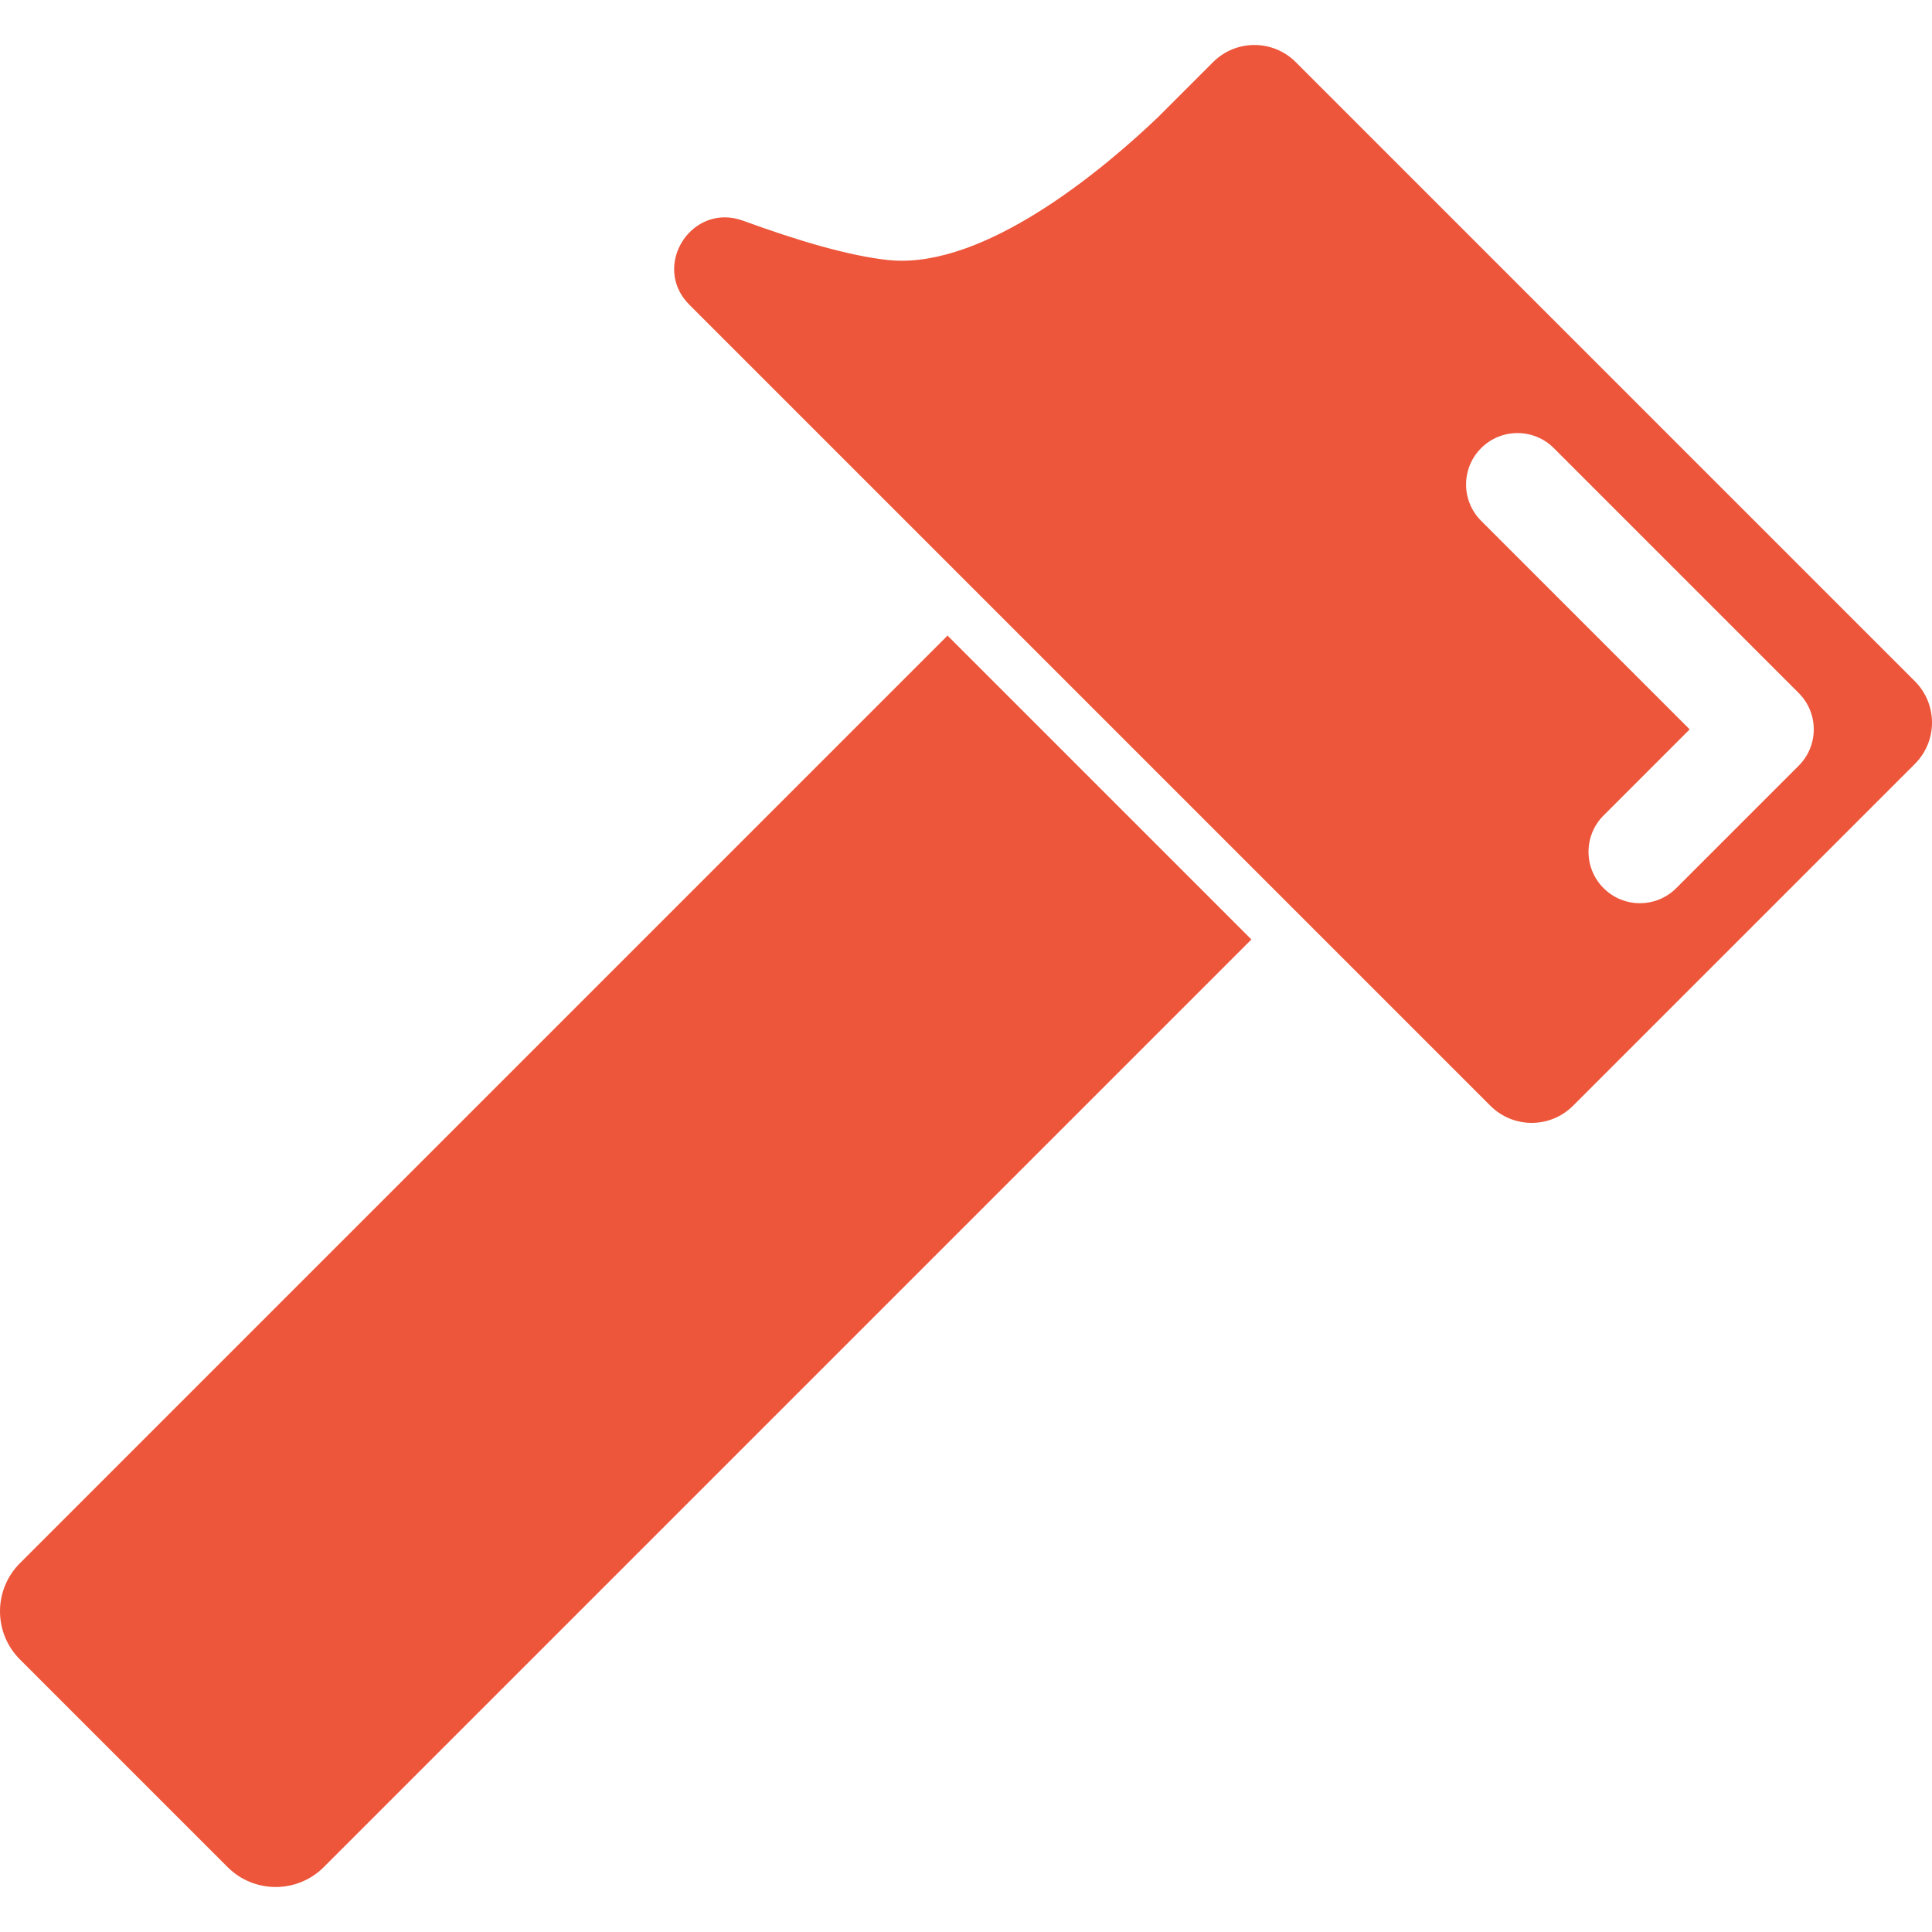
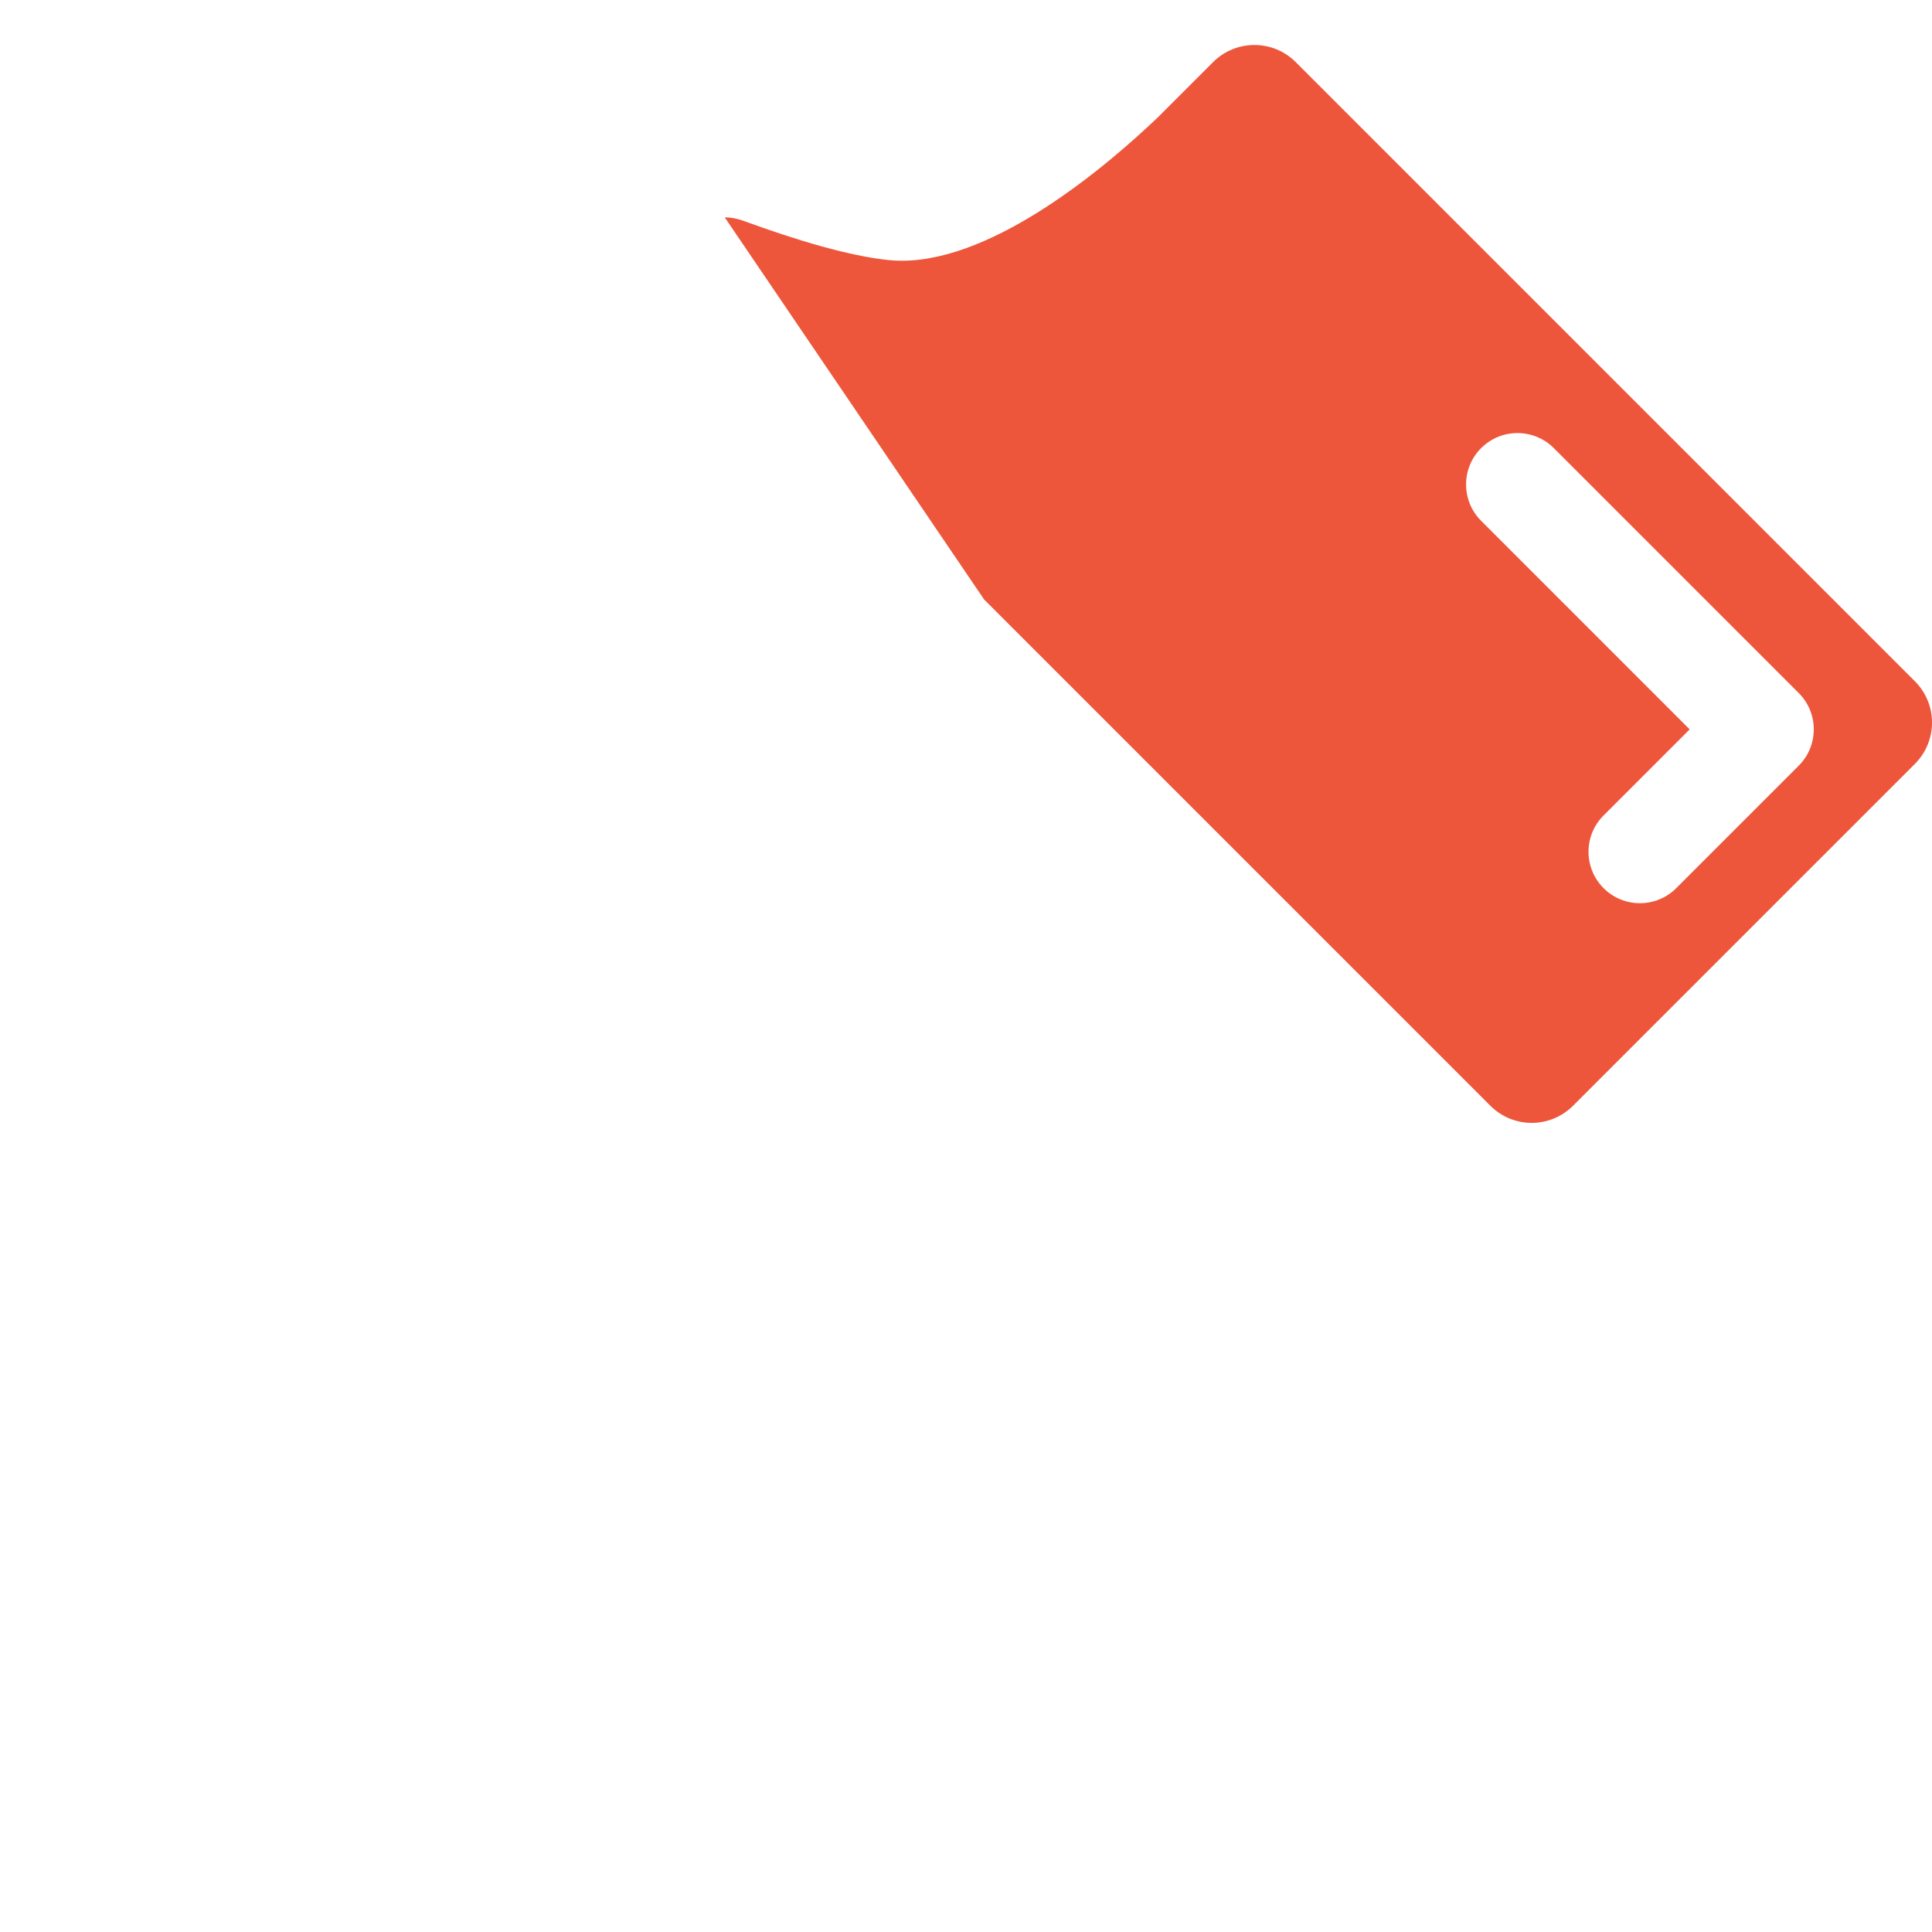
<svg xmlns="http://www.w3.org/2000/svg" fill="#ED563B" version="1.1" id="Capa_1" width="800px" height="800px" viewBox="0 0 939.719 939.719" xml:space="preserve">
  <g id="SVGRepo_bgCarrier" stroke-width="0" />
  <g id="SVGRepo_tracerCarrier" stroke-linecap="round" stroke-linejoin="round" />
  <g id="SVGRepo_iconCarrier">
    <g>
      <g>
-         <path d="M110.676,908.134c12.932,12.932,33.899,12.932,46.831,0l451.175-451.175L460.874,309.15L9.699,760.325 c-12.932,12.932-12.932,33.898,0,46.83L110.676,908.134z" />
-         <path d="M478.662,291.582L626.25,439.17l98.67,98.668c5.549,5.551,12.822,8.324,20.098,8.324c7.273,0,14.547-2.773,20.098-8.324 L931.395,371.56c11.1-11.1,11.1-29.097,0-40.197L630.24,30.211c-5.551-5.551-12.822-8.326-20.098-8.325 c-7.273,0.001-14.549,2.776-20.098,8.325l-26.727,26.727c-23.85,22.782-78.711,69.884-124.666,69.884 c-2.188,0-4.367-0.107-6.511-0.329c-19.072-1.973-44.571-9.577-70.677-19.131c-3.083-1.128-6.089-1.643-8.954-1.643 c-20.381,0-33.685,26.028-17.179,42.535L478.662,291.582z M720.42,217.964c9.764-9.763,25.592-9.763,35.355,0l119.113,119.114 c9.764,9.763,9.764,25.592,0,35.355l-59.557,59.557c-4.883,4.881-11.279,7.322-17.678,7.322s-12.797-2.441-17.678-7.322 c-9.764-9.763-9.764-25.592,0-35.354l8.838-8.84l33.041-33.04l-66.082-66.081L720.42,253.32 C710.656,243.556,710.656,227.727,720.42,217.964z" />
+         <path d="M478.662,291.582L626.25,439.17l98.67,98.668c5.549,5.551,12.822,8.324,20.098,8.324c7.273,0,14.547-2.773,20.098-8.324 L931.395,371.56c11.1-11.1,11.1-29.097,0-40.197L630.24,30.211c-5.551-5.551-12.822-8.326-20.098-8.325 c-7.273,0.001-14.549,2.776-20.098,8.325l-26.727,26.727c-23.85,22.782-78.711,69.884-124.666,69.884 c-2.188,0-4.367-0.107-6.511-0.329c-19.072-1.973-44.571-9.577-70.677-19.131c-3.083-1.128-6.089-1.643-8.954-1.643 L478.662,291.582z M720.42,217.964c9.764-9.763,25.592-9.763,35.355,0l119.113,119.114 c9.764,9.763,9.764,25.592,0,35.355l-59.557,59.557c-4.883,4.881-11.279,7.322-17.678,7.322s-12.797-2.441-17.678-7.322 c-9.764-9.763-9.764-25.592,0-35.354l8.838-8.84l33.041-33.04l-66.082-66.081L720.42,253.32 C710.656,243.556,710.656,227.727,720.42,217.964z" />
      </g>
    </g>
  </g>
</svg>